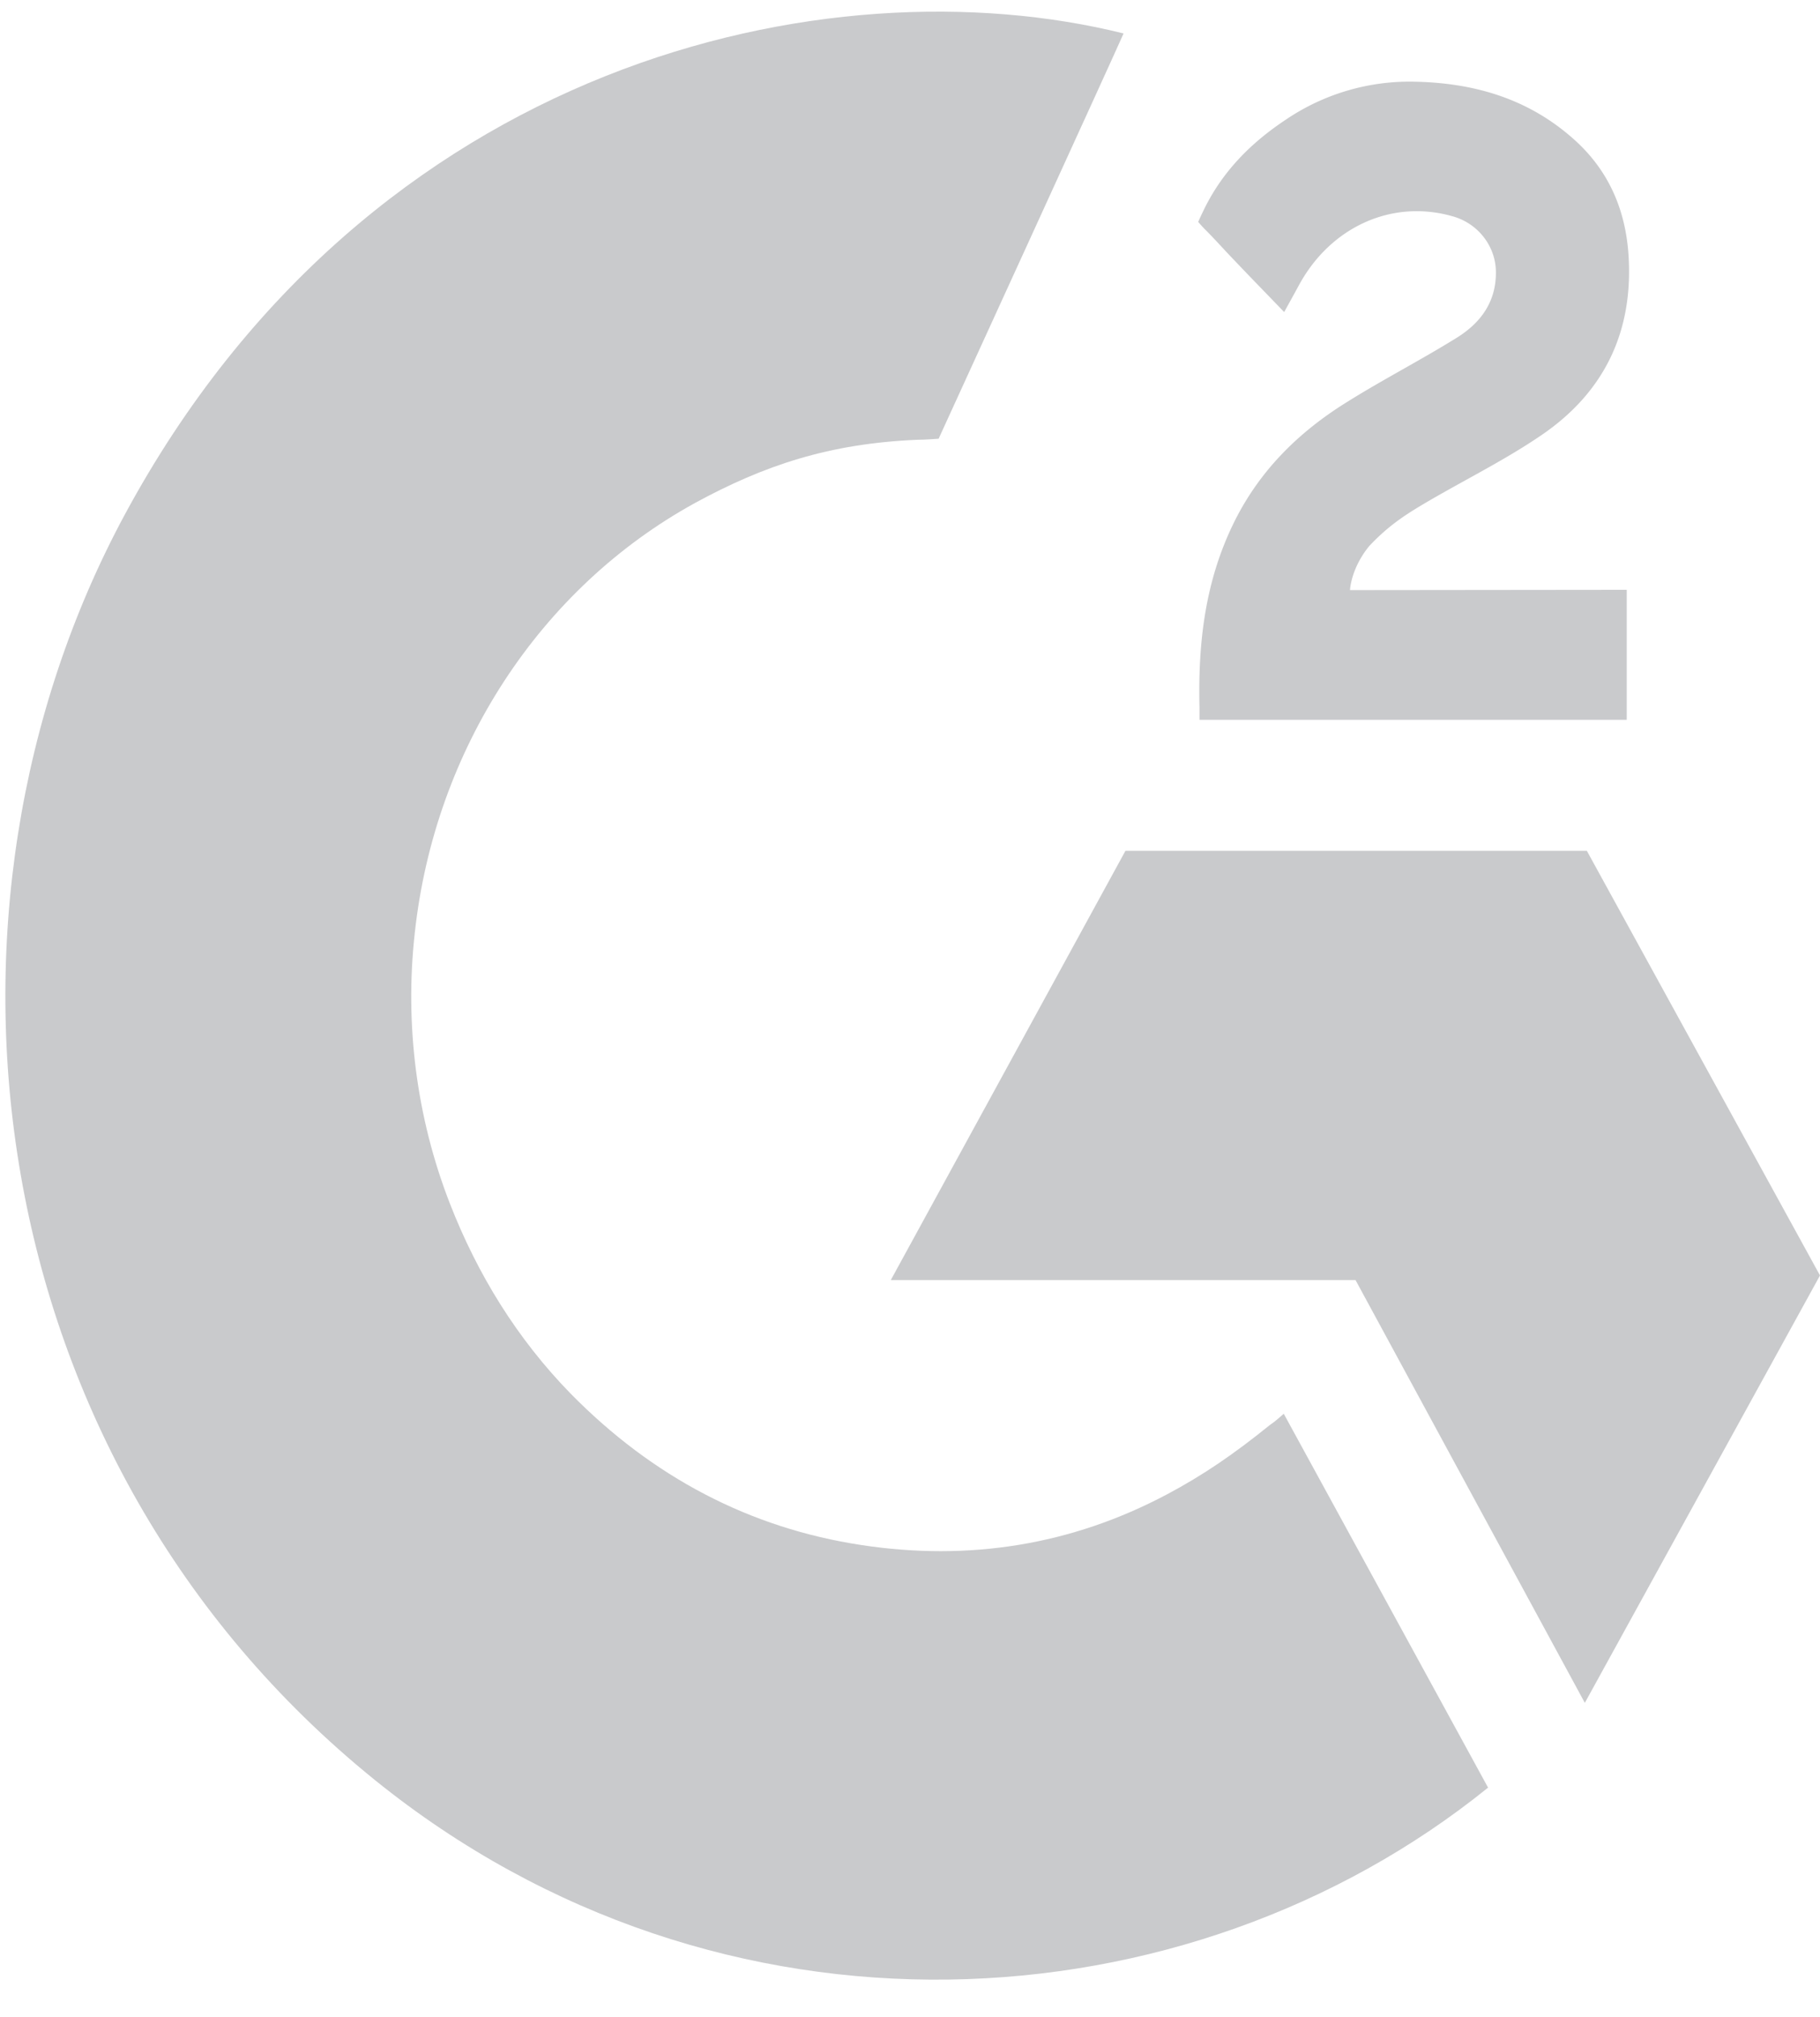
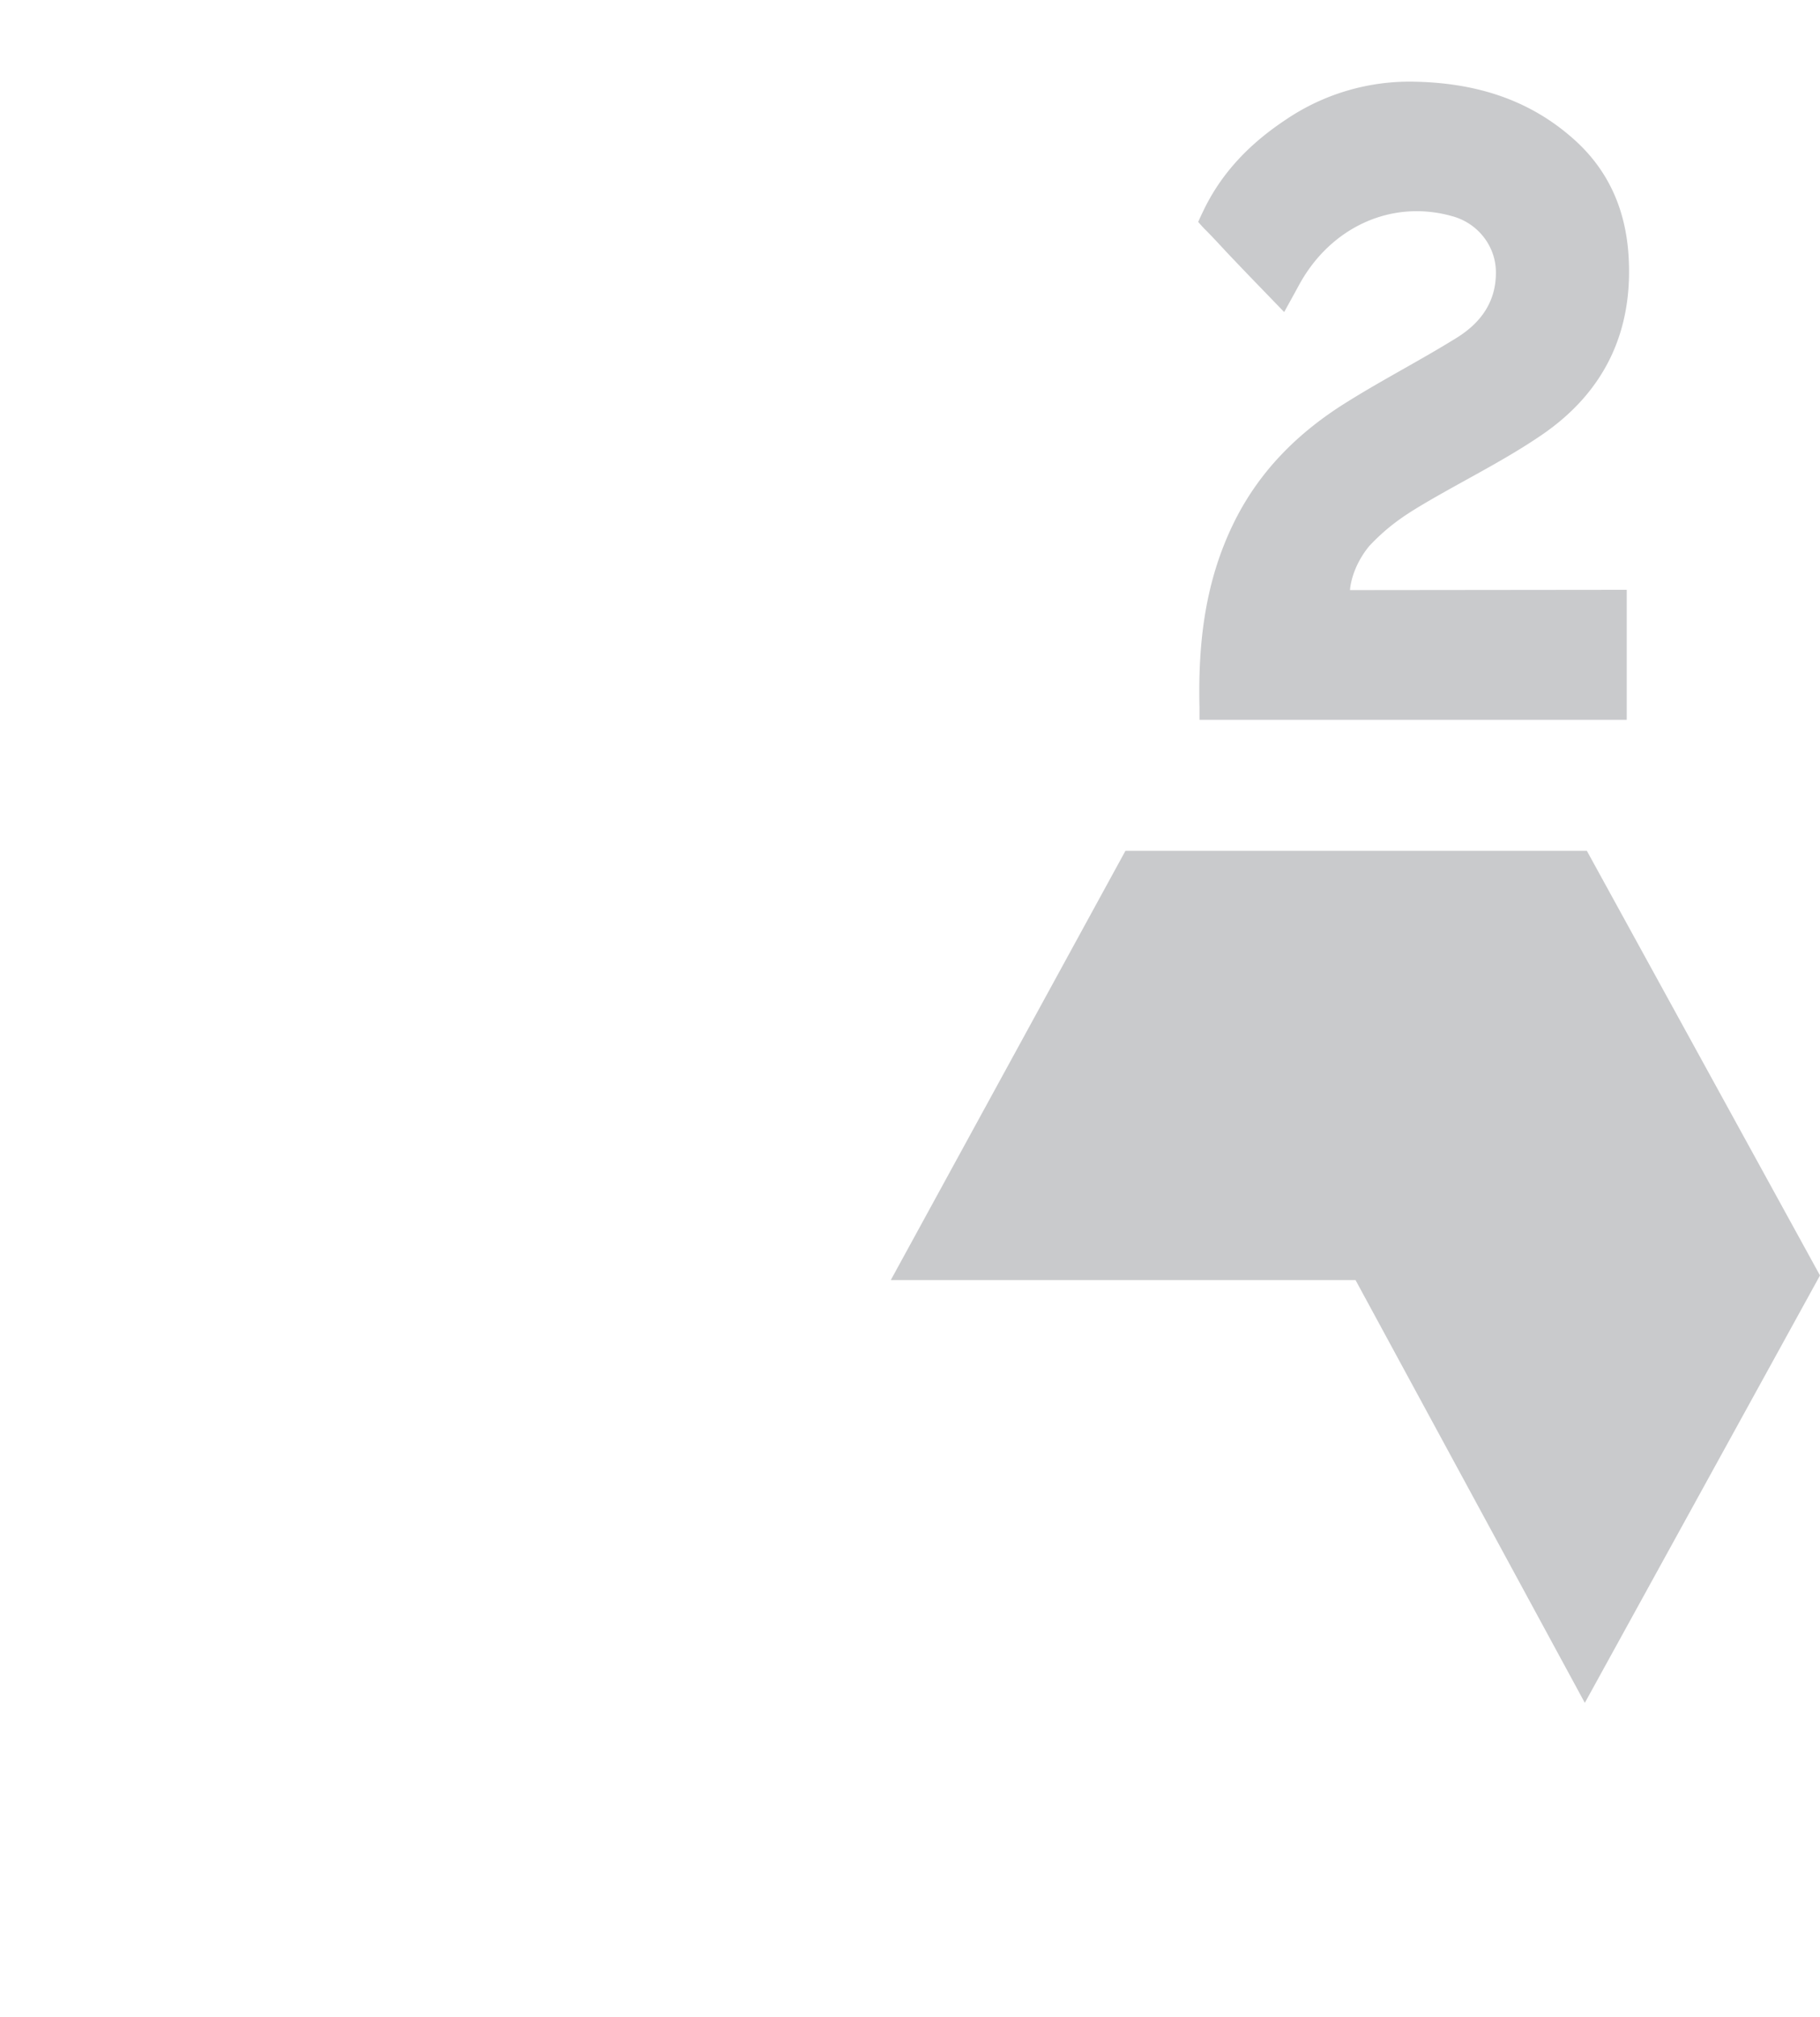
<svg xmlns="http://www.w3.org/2000/svg" width="37" height="41" fill="none" viewBox="0 0 37 41">
-   <path fill="#C9CACC" d="M26.099 28.736c1.395 2.555 2.774 5.076 4.153 7.598-6.103 4.929-15.597 5.525-22.629-.153-8.09-6.537-9.417-17.69-5.087-25.72C7.52 1.227 16.838-.813 22.842.68c-.16.371-3.76 8.237-3.76 8.237s-.284.022-.445.022c-1.774.077-3.096.514-4.511 1.286-3.153 1.734-5.29 5.01-5.694 8.74-.207 1.86.036 3.753.71 5.487.57 1.466 1.38 2.768 2.458 3.873 1.66 1.69 3.635 2.735 5.922 3.08 2.168.328 4.252.005 6.207-1.034.731-.389 1.354-.815 2.085-1.406.093-.06.176-.137.285-.23z" />
-   <path fill="#C9CACC" d="M26.107 6.343c-.353-.367-.685-.706-1.011-1.05-.197-.203-.384-.416-.581-.613-.073-.071-.156-.17-.156-.17s.068-.153.099-.213c.384-.81.98-1.4 1.69-1.87a4.484 4.484 0 012.63-.766c1.187.027 2.291.339 3.225 1.176.69.618 1.042 1.41 1.104 2.346.104 1.587-.518 2.801-1.752 3.649-.726.498-1.51.886-2.292 1.34-.43.252-.804.476-1.23.93-.373.46-.388.892-.388.892l5.626-.006v2.642h-8.686v-.257c-.03-1.296.11-2.522.674-3.698.519-1.083 1.323-1.876 2.292-2.483.747-.47 1.53-.87 2.277-1.335.461-.29.788-.71.783-1.324 0-.525-.363-.995-.882-1.137-1.224-.35-2.468.208-3.116 1.389-.088.164-.187.34-.306.558zM37 25.924l-4.74-8.631h-9.38l-4.77 8.724h9.447l4.662 8.594L37 25.924z" />
+   <path fill="#C9CACC" d="M26.107 6.343c-.353-.367-.685-.706-1.011-1.05-.197-.203-.384-.416-.581-.613-.073-.071-.156-.17-.156-.17s.068-.153.099-.213c.384-.81.98-1.4 1.69-1.87a4.484 4.484 0 012.63-.766c1.187.027 2.291.339 3.225 1.176.69.618 1.042 1.41 1.104 2.346.104 1.587-.518 2.801-1.752 3.649-.726.498-1.51.886-2.292 1.34-.43.252-.804.476-1.23.93-.373.46-.388.892-.388.892l5.626-.006v2.642h-8.686v-.257c-.03-1.296.11-2.522.674-3.698.519-1.083 1.323-1.876 2.292-2.483.747-.47 1.53-.87 2.277-1.335.461-.29.788-.71.783-1.324 0-.525-.363-.995-.882-1.137-1.224-.35-2.468.208-3.116 1.389-.088.164-.187.34-.306.558M37 25.924l-4.74-8.631h-9.38l-4.77 8.724h9.447l4.662 8.594L37 25.924z" />
</svg>